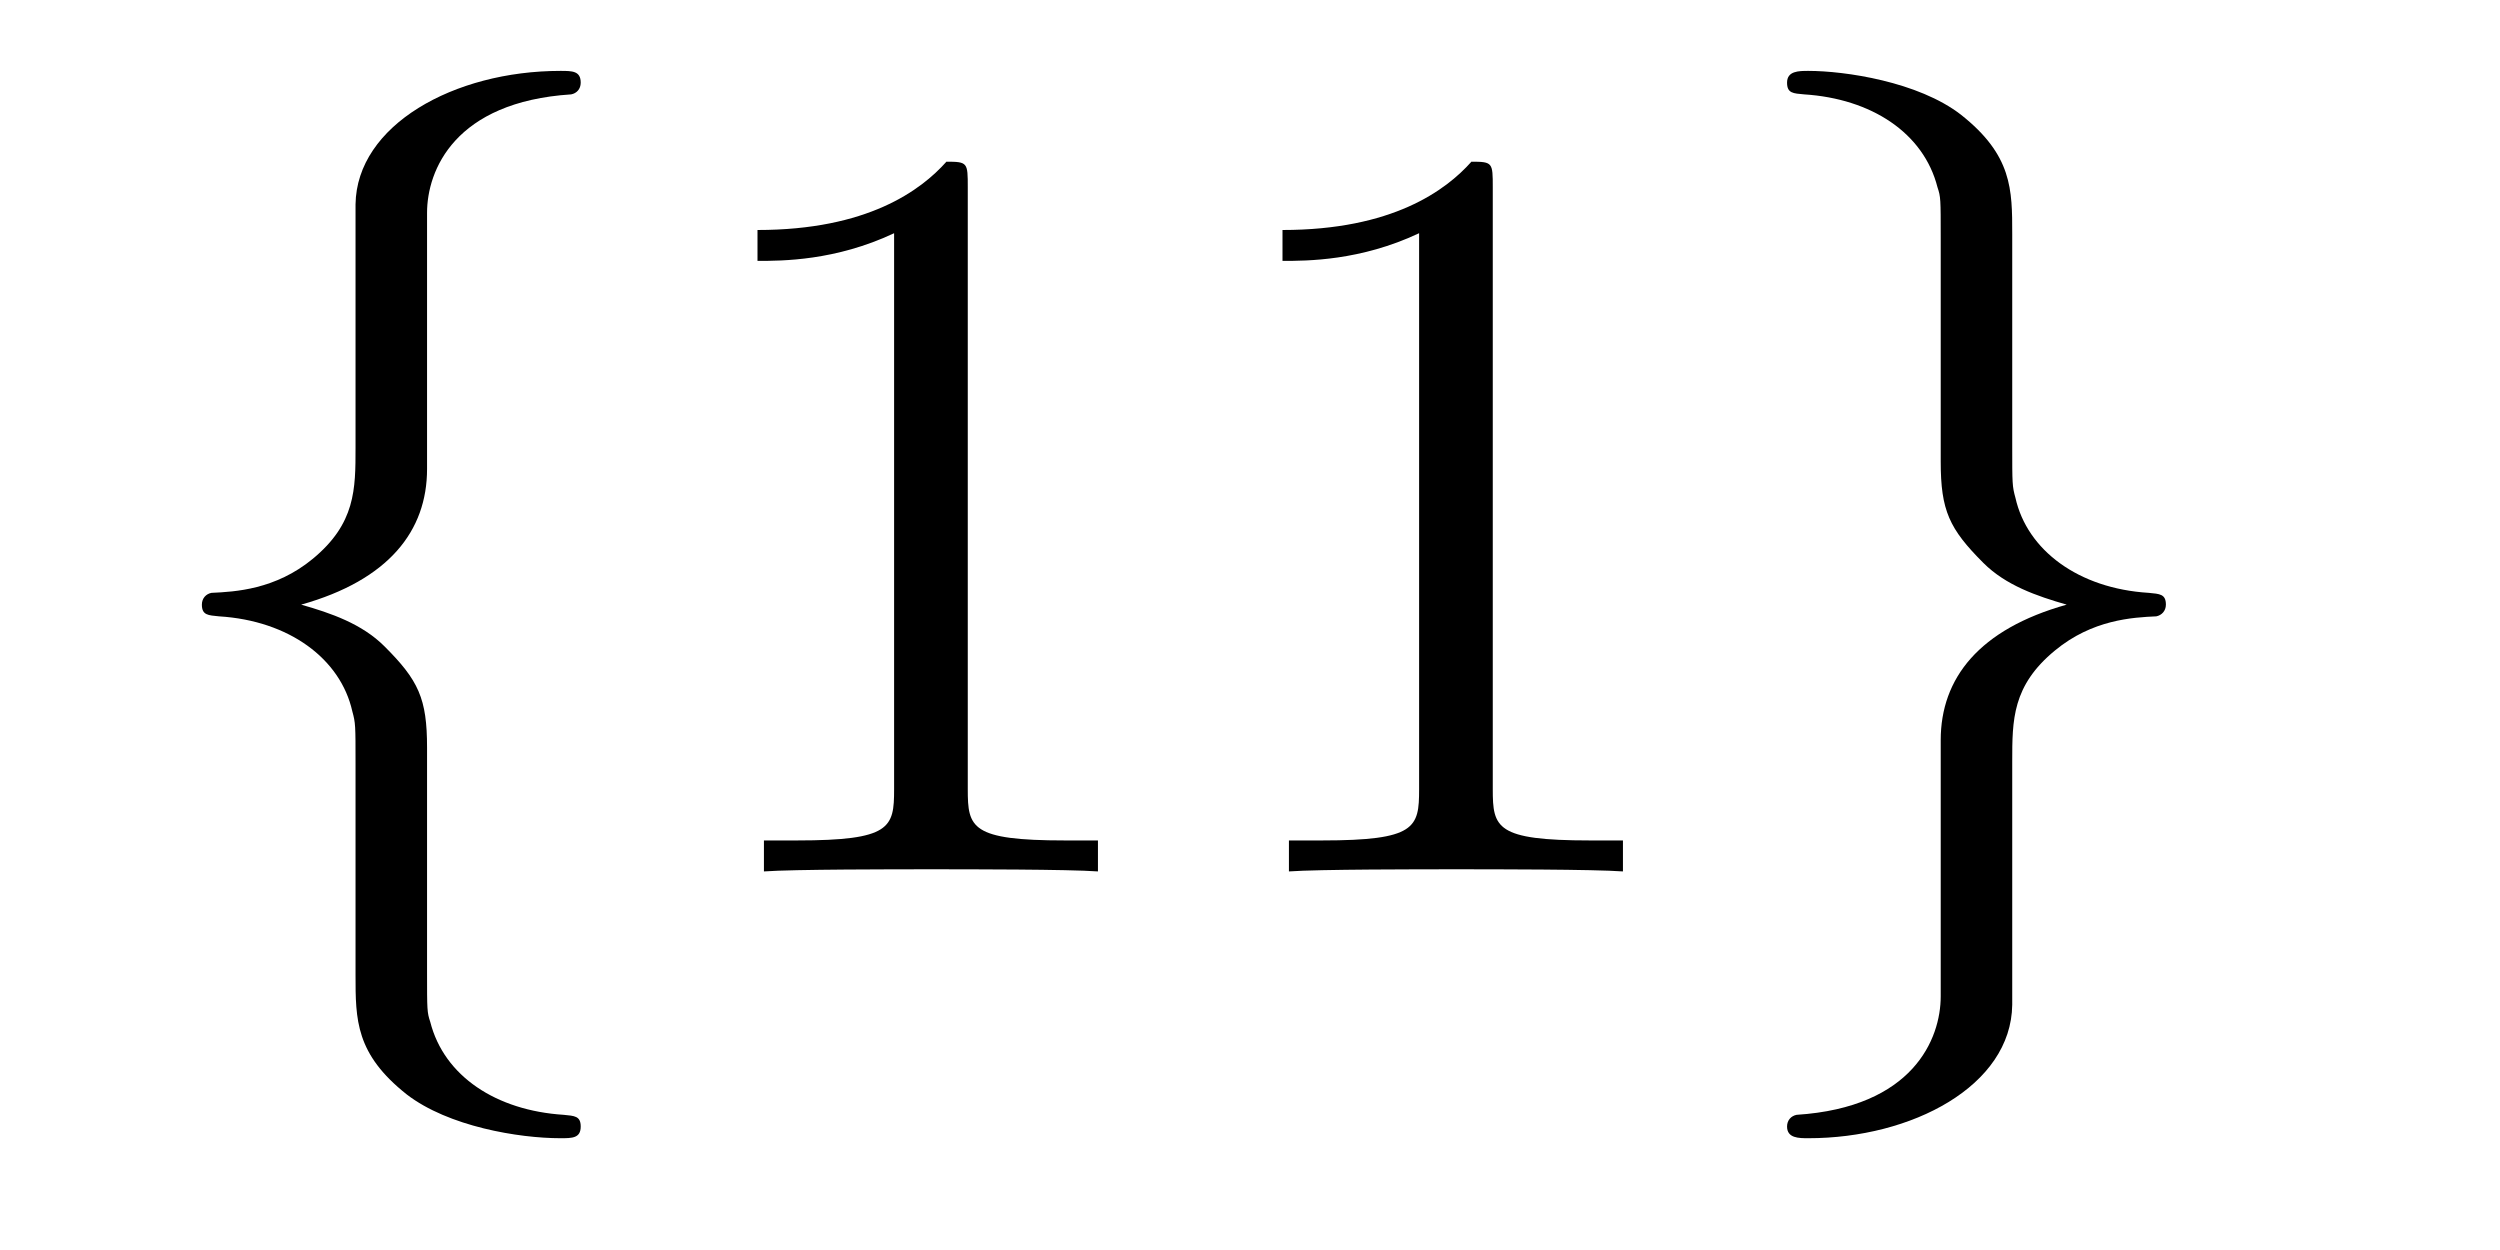
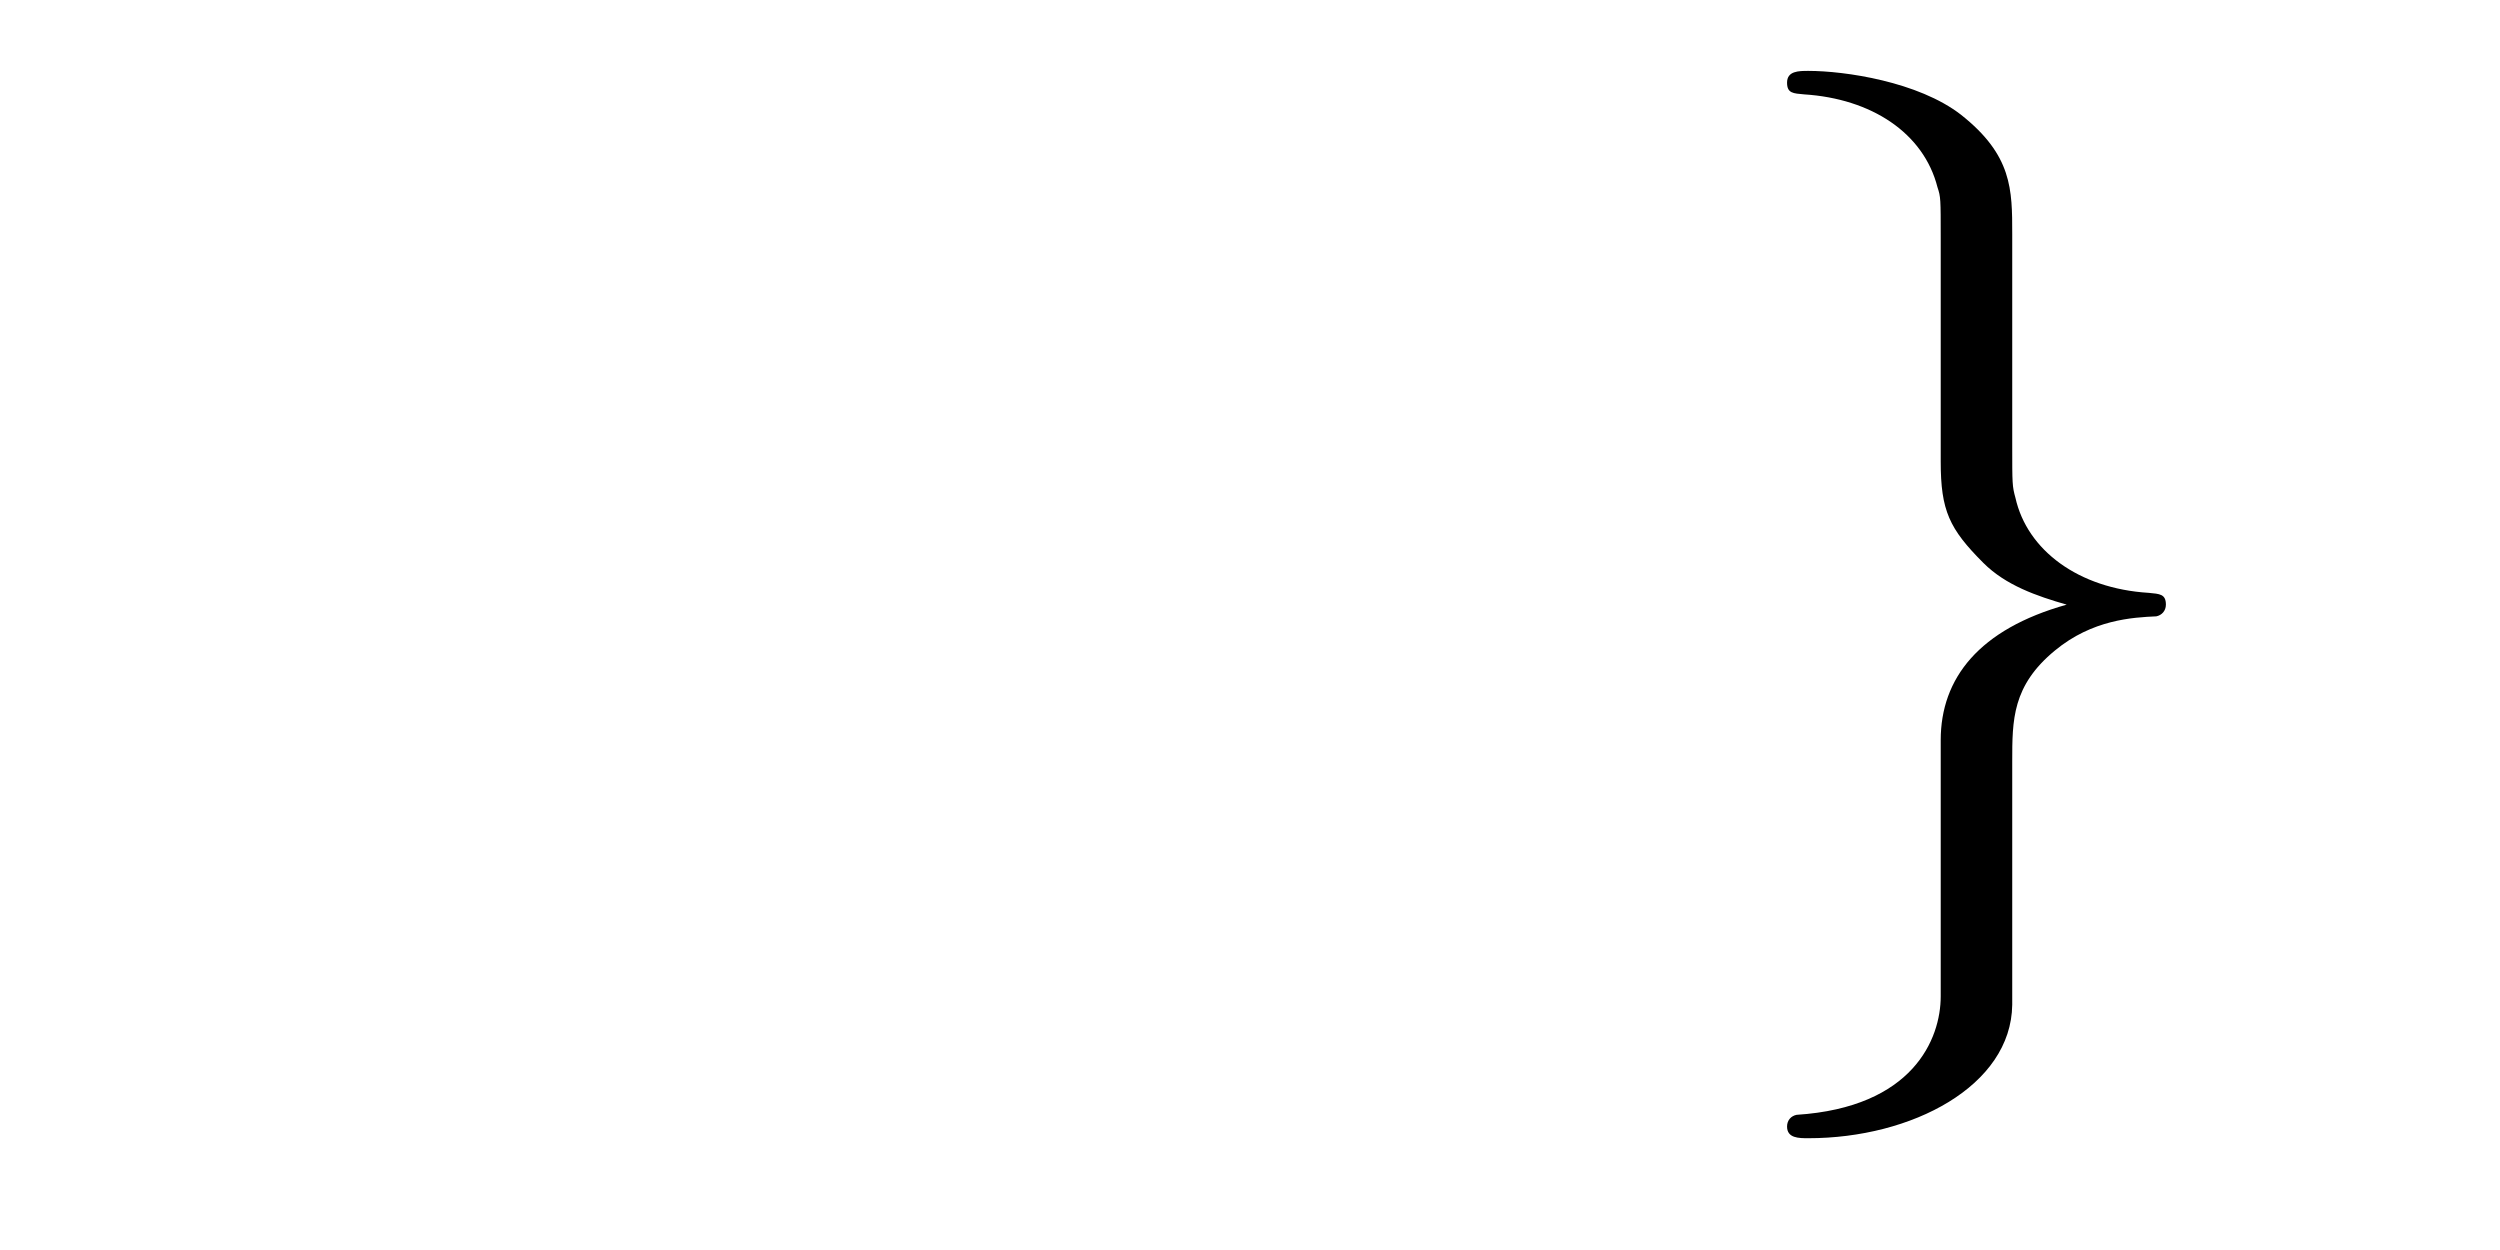
<svg xmlns="http://www.w3.org/2000/svg" version="1.1" width="28pt" height="14pt" viewBox="0 -14 28 14">
  <g id="page1">
    <g transform="matrix(1 0 0 -1 -127 650)">
-       <path d="M131.783 661.616C131.783 662.094 132.094 662.859 133.397 662.943C133.457 662.954 133.504 663.002 133.504 663.074C133.504 663.206 133.409 663.206 133.277 663.206C132.082 663.206 130.994 662.596 130.982 661.711V658.986C130.982 658.52 130.982 658.137 130.504 657.742C130.086 657.396 129.631 657.372 129.368 657.36C129.308 657.348 129.261 657.3 129.261 657.228C129.261 657.109 129.333 657.109 129.452 657.097C130.241 657.049 130.815 656.619 130.946 656.033C130.982 655.902 130.982 655.878 130.982 655.447V653.08C130.982 652.578 130.982 652.196 131.556 651.742C132.022 651.383 132.811 651.252 133.277 651.252C133.409 651.252 133.504 651.252 133.504 651.383C133.504 651.502 133.433 651.502 133.313 651.514C132.56 651.562 131.974 651.945 131.819 652.554C131.783 652.662 131.783 652.686 131.783 653.116V655.627C131.783 656.177 131.688 656.38 131.305 656.762C131.054 657.013 130.707 657.133 130.373 657.228C131.353 657.503 131.783 658.053 131.783 658.747V661.616Z" />
-       <path d="M137.839 661.902C137.839 662.178 137.839 662.189 137.6 662.189C137.313 661.867 136.715 661.424 135.484 661.424V661.078C135.759 661.078 136.356 661.078 137.014 661.388V655.16C137.014 654.73 136.978 654.587 135.926 654.587H135.556V654.24C135.878 654.264 137.038 654.264 137.432 654.264C137.827 654.264 138.975 654.264 139.297 654.24V654.587H138.927C137.875 654.587 137.839 654.73 137.839 655.16V661.902ZM143.719 661.902C143.719 662.178 143.719 662.189 143.48 662.189C143.193 661.867 142.595 661.424 141.364 661.424V661.078C141.639 661.078 142.236 661.078 142.894 661.388V655.16C142.894 654.73 142.858 654.587 141.806 654.587H141.436V654.24C141.758 654.264 142.918 654.264 143.312 654.264C143.707 654.264 144.854 654.264 145.177 654.24V654.587H144.807C143.755 654.587 143.719 654.73 143.719 655.16V661.902Z" />
      <path d="M148.736 652.841C148.736 652.363 148.425 651.598 147.122 651.514C147.062 651.502 147.015 651.455 147.015 651.383C147.015 651.252 147.146 651.252 147.254 651.252C148.413 651.252 149.525 651.837 149.537 652.746V655.471C149.537 655.938 149.537 656.32 150.015 656.714C150.434 657.061 150.888 657.085 151.151 657.097C151.21 657.109 151.258 657.157 151.258 657.228C151.258 657.348 151.187 657.348 151.067 657.36C150.278 657.408 149.704 657.838 149.573 658.424C149.537 658.555 149.537 658.579 149.537 659.01V661.377C149.537 661.879 149.537 662.261 148.963 662.715C148.485 663.086 147.66 663.206 147.254 663.206C147.146 663.206 147.015 663.206 147.015 663.074C147.015 662.954 147.086 662.954 147.206 662.943C147.959 662.895 148.545 662.512 148.7 661.902C148.736 661.795 148.736 661.771 148.736 661.341V658.83C148.736 658.281 148.832 658.077 149.214 657.695C149.465 657.444 149.812 657.324 150.147 657.228C149.166 656.953 148.736 656.404 148.736 655.71V652.841Z" />
    </g>
  </g>
</svg>